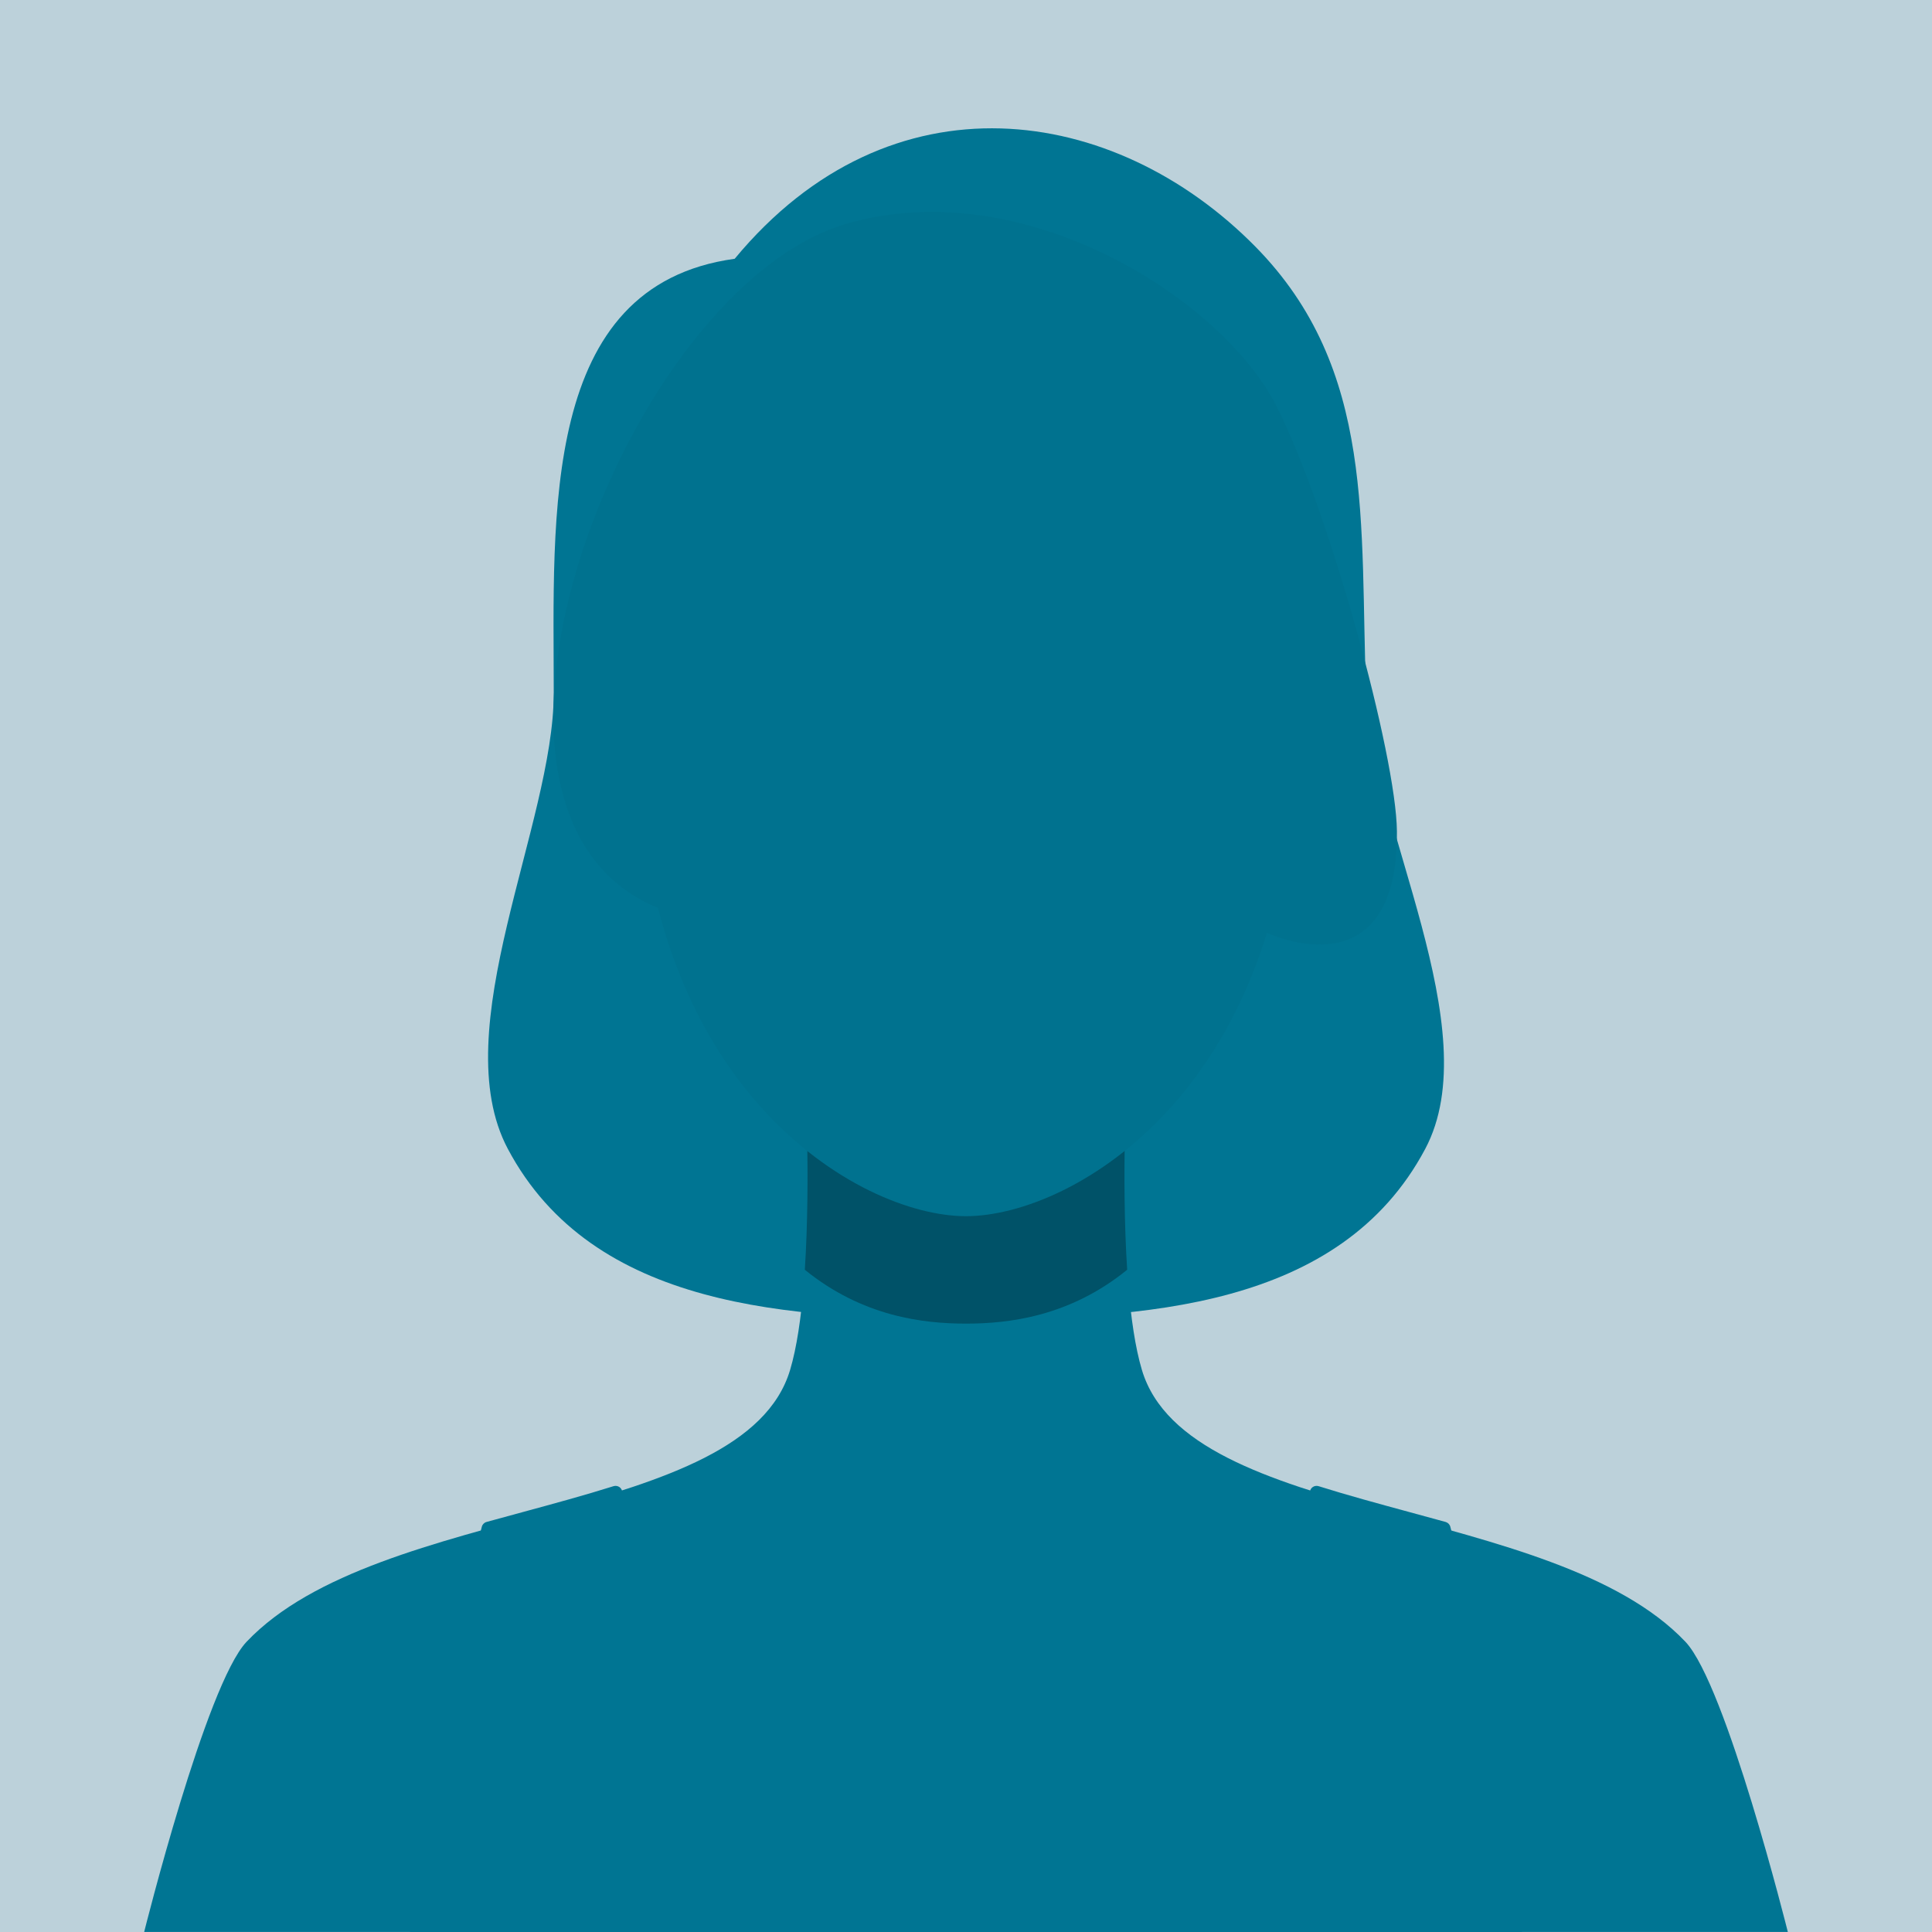
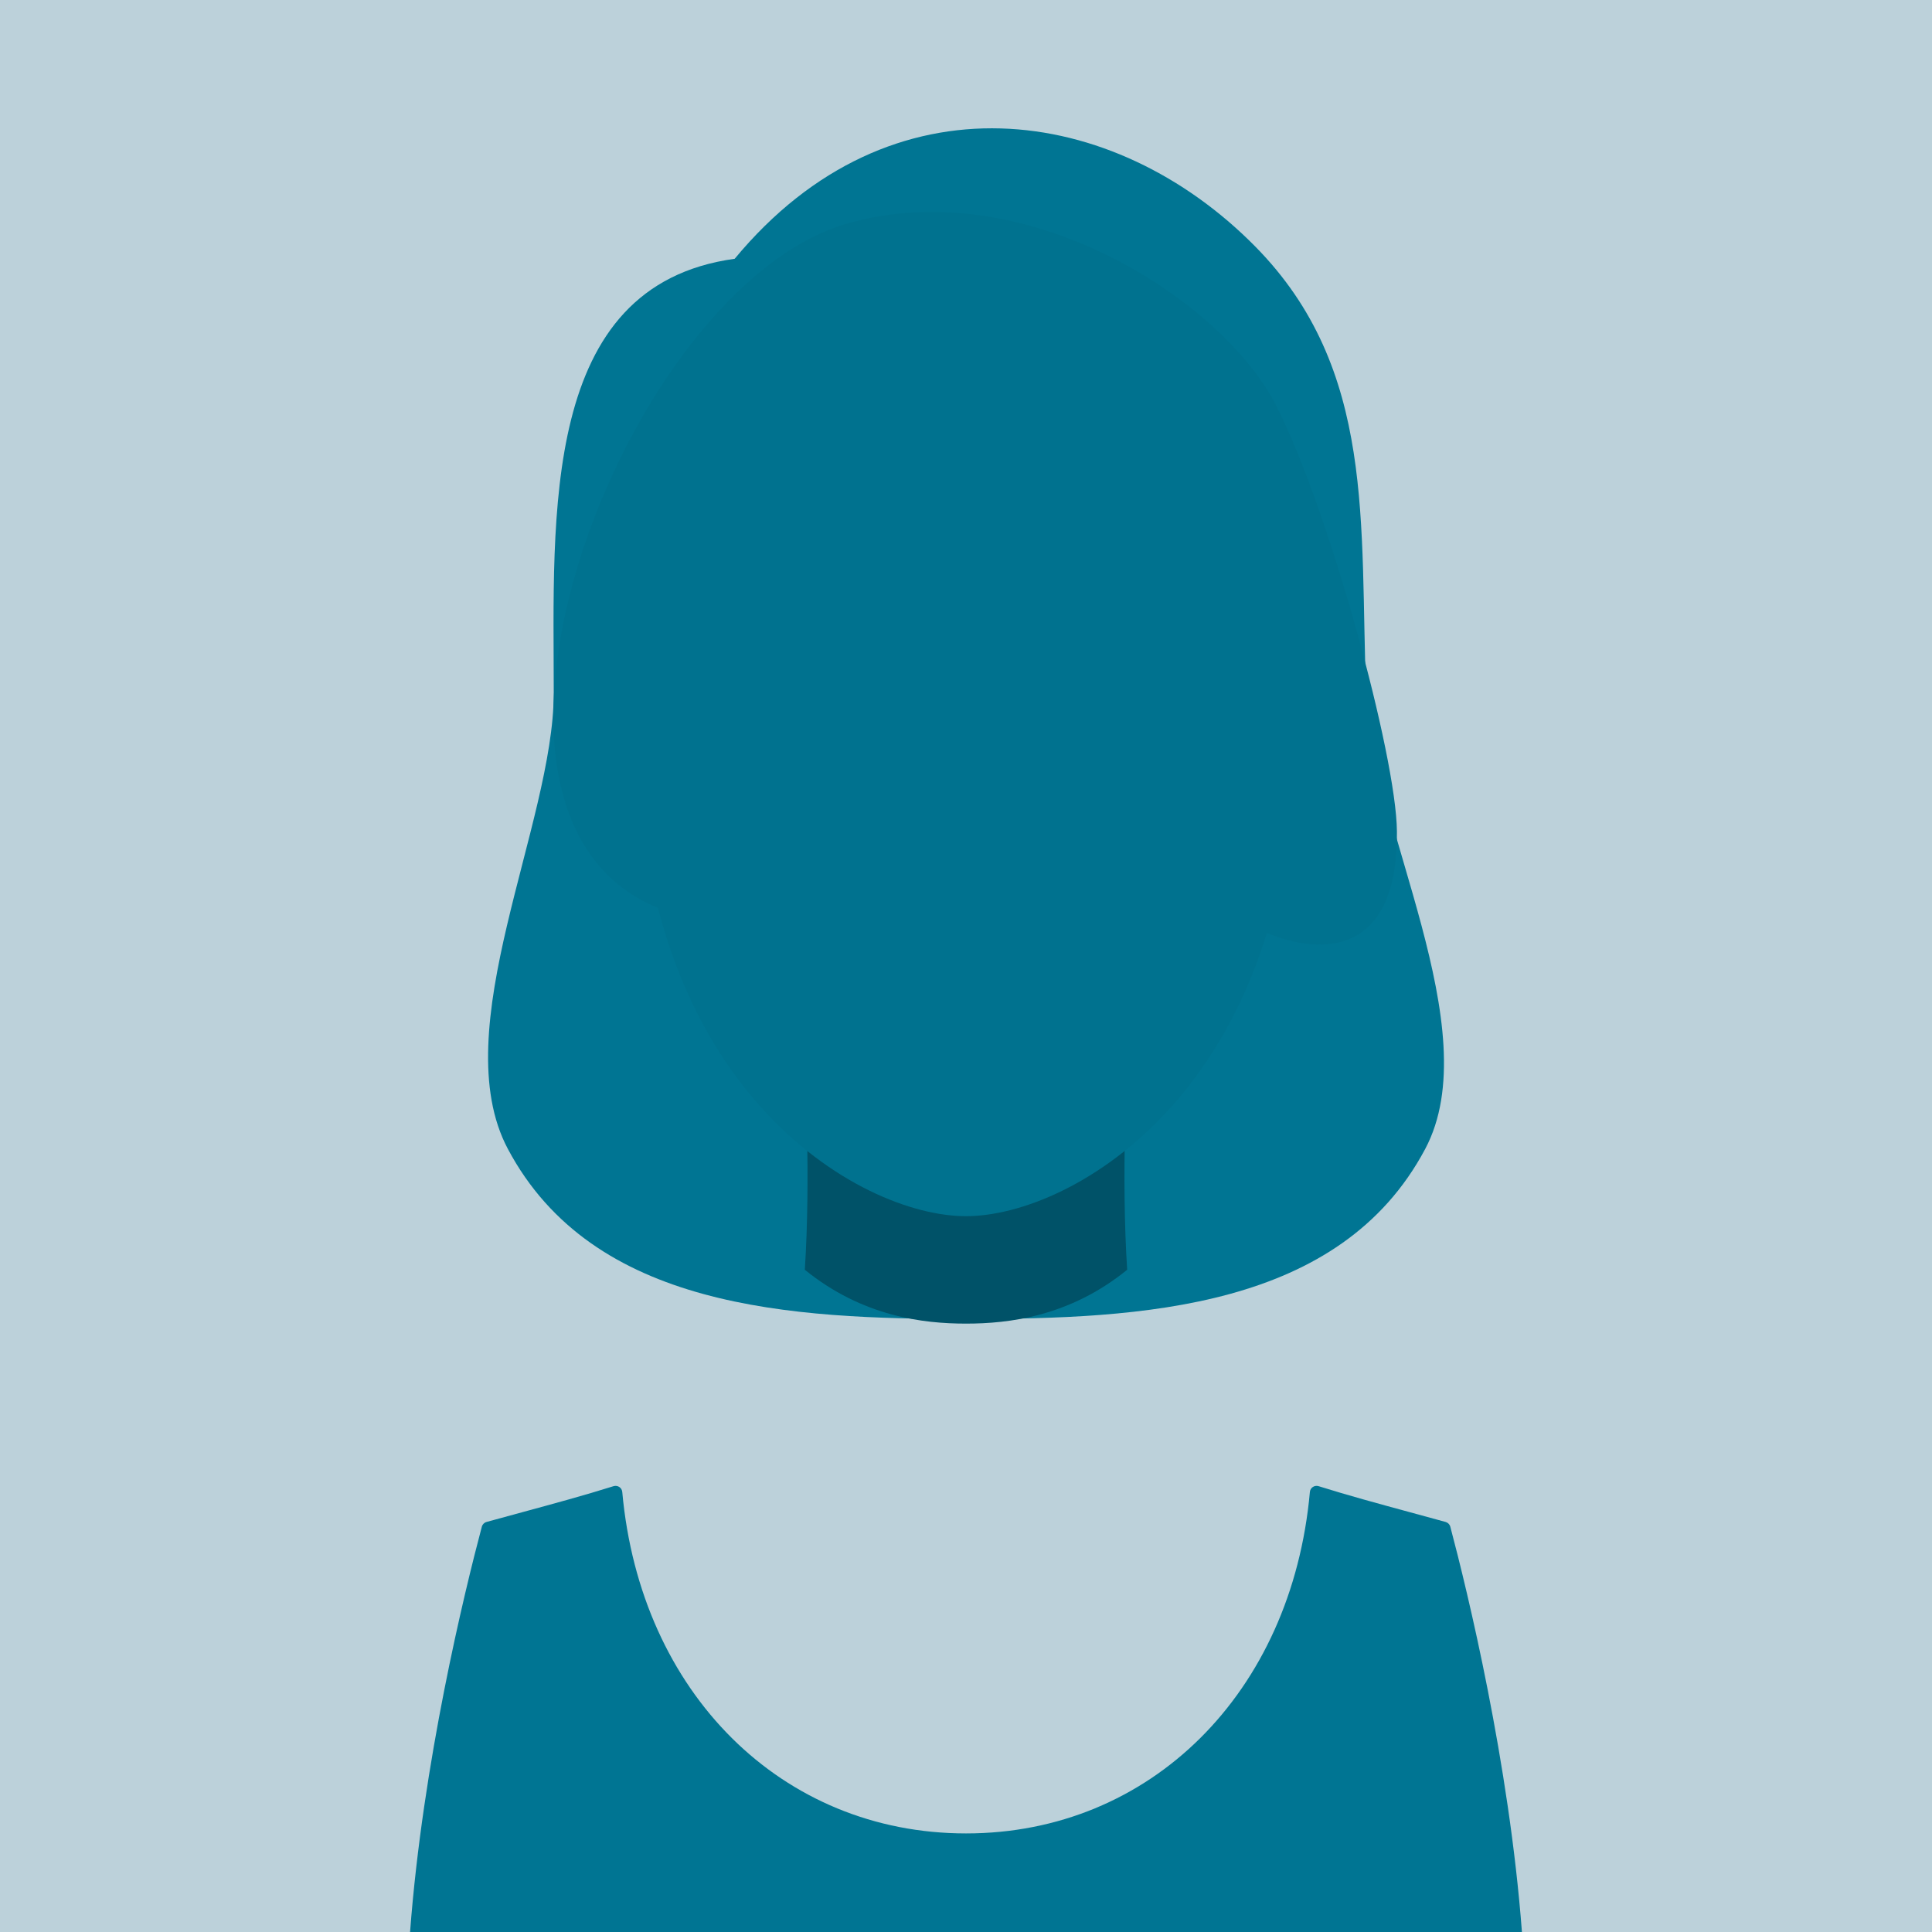
<svg xmlns="http://www.w3.org/2000/svg" id="Layer_2" data-name="Layer 2" viewBox="0 0 537.38 537.38">
  <defs>
    <style>
      .cls-1 {
        fill: #bcd1da;
      }

      .cls-1, .cls-2, .cls-3, .cls-4 {
        stroke-width: 0px;
      }

      .cls-2 {
        fill: #00728f;
      }

      .cls-3 {
        fill: #007593;
      }

      .cls-4 {
        fill: #005268;
      }
    </style>
  </defs>
  <g id="Layer_4" data-name="Layer 4">
    <rect class="cls-1" width="537.38" height="537.38" />
    <g>
      <g>
        <path class="cls-3" d="m380,192.8c-1.88-46.97,2.89-90.01-30.86-124.24-39.13-39.68-101.37-49.03-144.79,3.42-54.19,7.44-50.33,71.47-50.33,120.82,0,36.44-30.41,93.59-12.75,126.79,23.66,44.48,78.64,47.28,127.57,47.28s103.91-2.8,127.57-47.28c17.66-33.2-14.94-90.38-16.4-126.79Z" />
        <g>
          <g>
            <path class="cls-3" d="m342.29,218.48c-1.66,15.74,8.41,29.7,13.71,30.26,5.3.56,16.66-11.21,19.72-26.73,3.14-15.93-.55-28.87-13.71-30.26s-18.06,11-19.72,26.73Z" />
-             <path class="cls-3" d="m195.08,218.48c1.66,15.74-8.41,29.7-13.71,30.26-5.3.56-16.66-11.21-19.72-26.73-3.14-15.93.55-28.87,13.71-30.26s18.06,11,19.72,26.73Z" />
+             <path class="cls-3" d="m195.08,218.48s18.06,11,19.72,26.73Z" />
          </g>
-           <path class="cls-3" d="m468.8,456.66c11.32,11.94,28.48,80.71,28.48,80.71H40.1s17.16-68.77,28.48-80.71c36.84-38.85,138.33-32.7,151.18-75.6,7.45-24.89,4.1-83.25,4.1-83.25h89.66s-3.35,58.36,4.1,83.25c12.84,42.9,114.34,36.76,151.18,75.6Z" />
          <path class="cls-4" d="m313.52,297.81s-1.69,29.4,0,55.37c-16.05,13.03-32.94,14.98-44.83,14.98s-28.78-1.95-44.83-14.98c1.69-25.97,0-55.37,0-55.37h89.66Z" />
          <path class="cls-2" d="m177.19,203.71c0,98.77,61.6,134.57,91.49,134.57s91.49-35.8,91.49-134.57-32.58-127.42-91.49-127.42-91.49,24.84-91.49,127.42Z" />
        </g>
        <path class="cls-2" d="m183.02,252.54s67.94-35.59,143.61-122.78c11,8.17,38.89,51.72,25.78,129.7,0,0,36.55,17.41,36.14-28.24-.19-21.01-18.74-89.09-33.48-118.21-15.11-29.82-70.13-64.98-119.42-50.83-61.69,17.71-117.8,163.79-52.63,190.36Z" />
      </g>
      <path class="cls-3" d="m423.32,537.38c-3.56-47.09-15.12-94.66-19.92-112.73-.17-.64-.67-1.14-1.3-1.32-3.31-.92-6.63-1.82-9.93-2.71-8.91-2.42-17.33-4.71-25.42-7.25-.54-.16-1.13-.08-1.59.23-.47.31-.77.82-.82,1.38-5.05,55.92-44.37,94.98-95.63,94.98s-90.58-39.06-95.63-94.98c-.05-.56-.35-1.07-.82-1.38-.47-.31-1.05-.39-1.59-.23-8.09,2.54-16.5,4.83-25.42,7.25-3.3.9-6.62,1.8-9.93,2.71-.64.18-1.13.68-1.3,1.32-4.81,18.1-16.42,65.58-19.96,112.73h309.27Z" />
    </g>
  </g>
</svg>